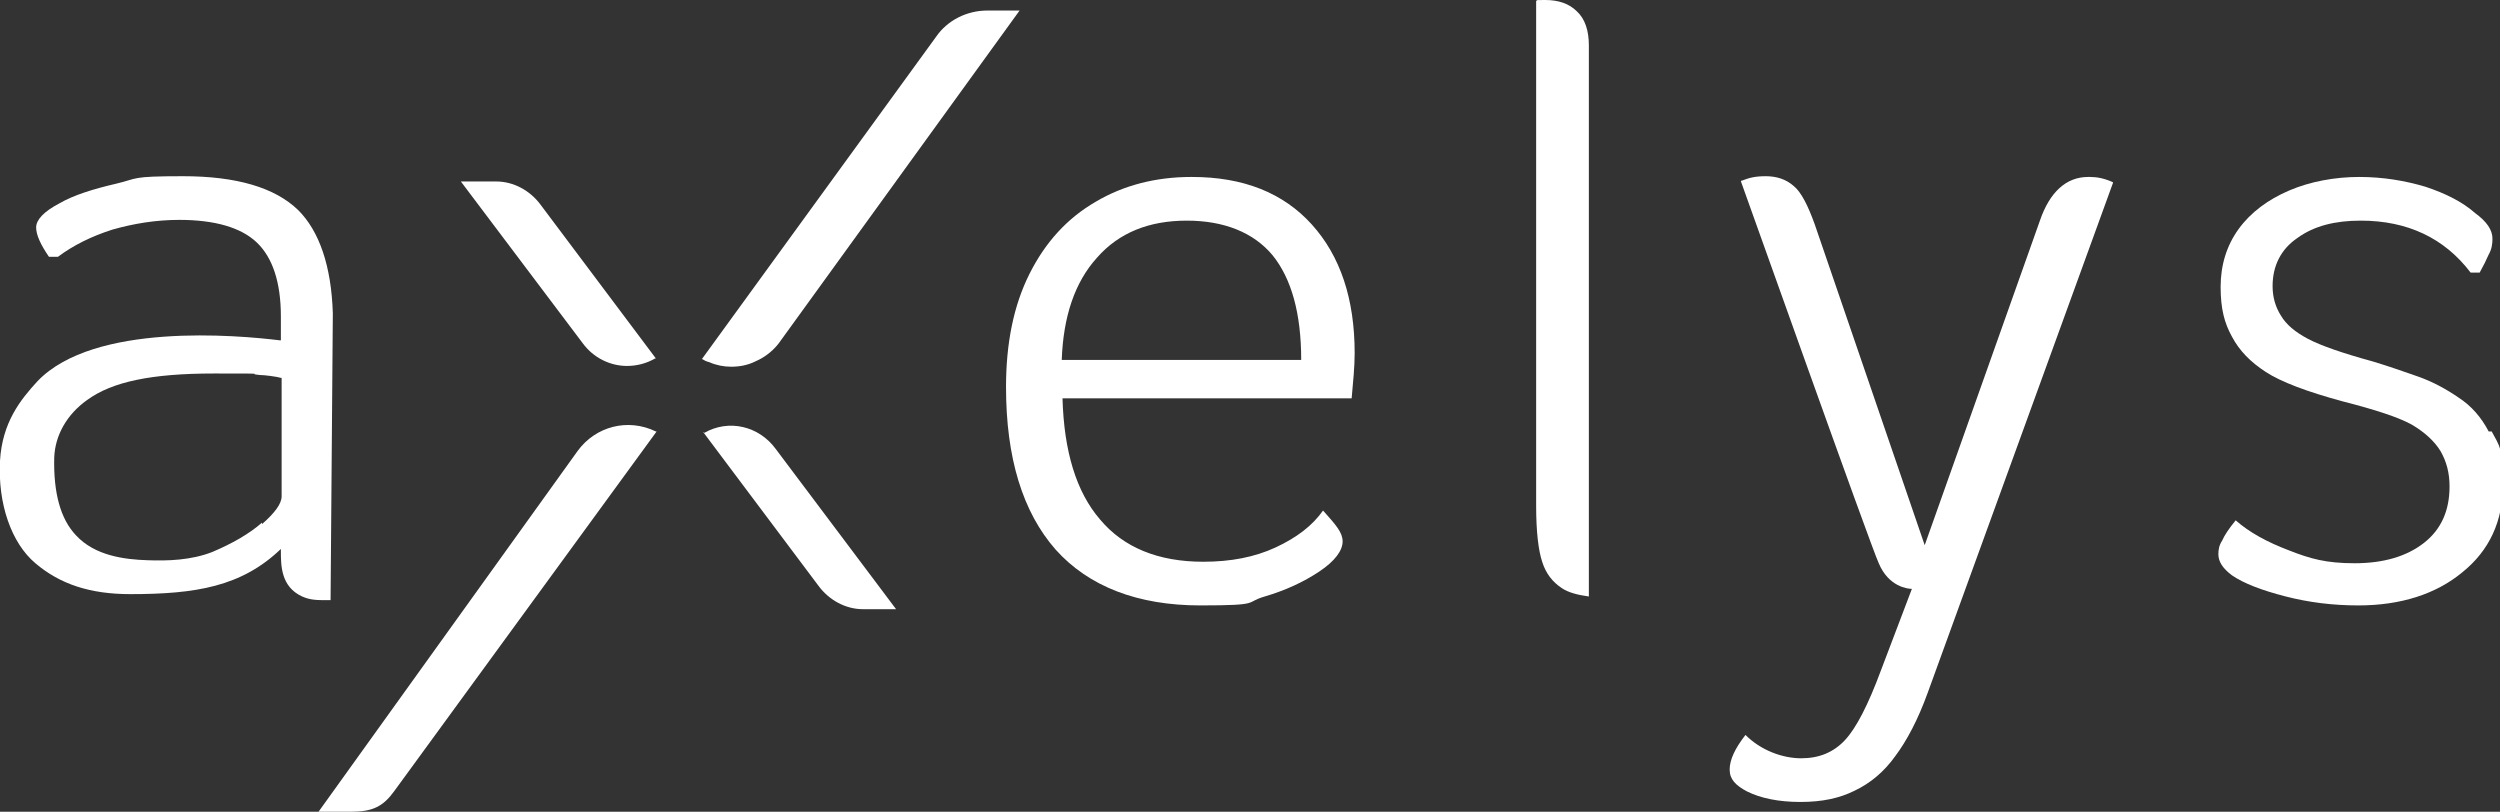
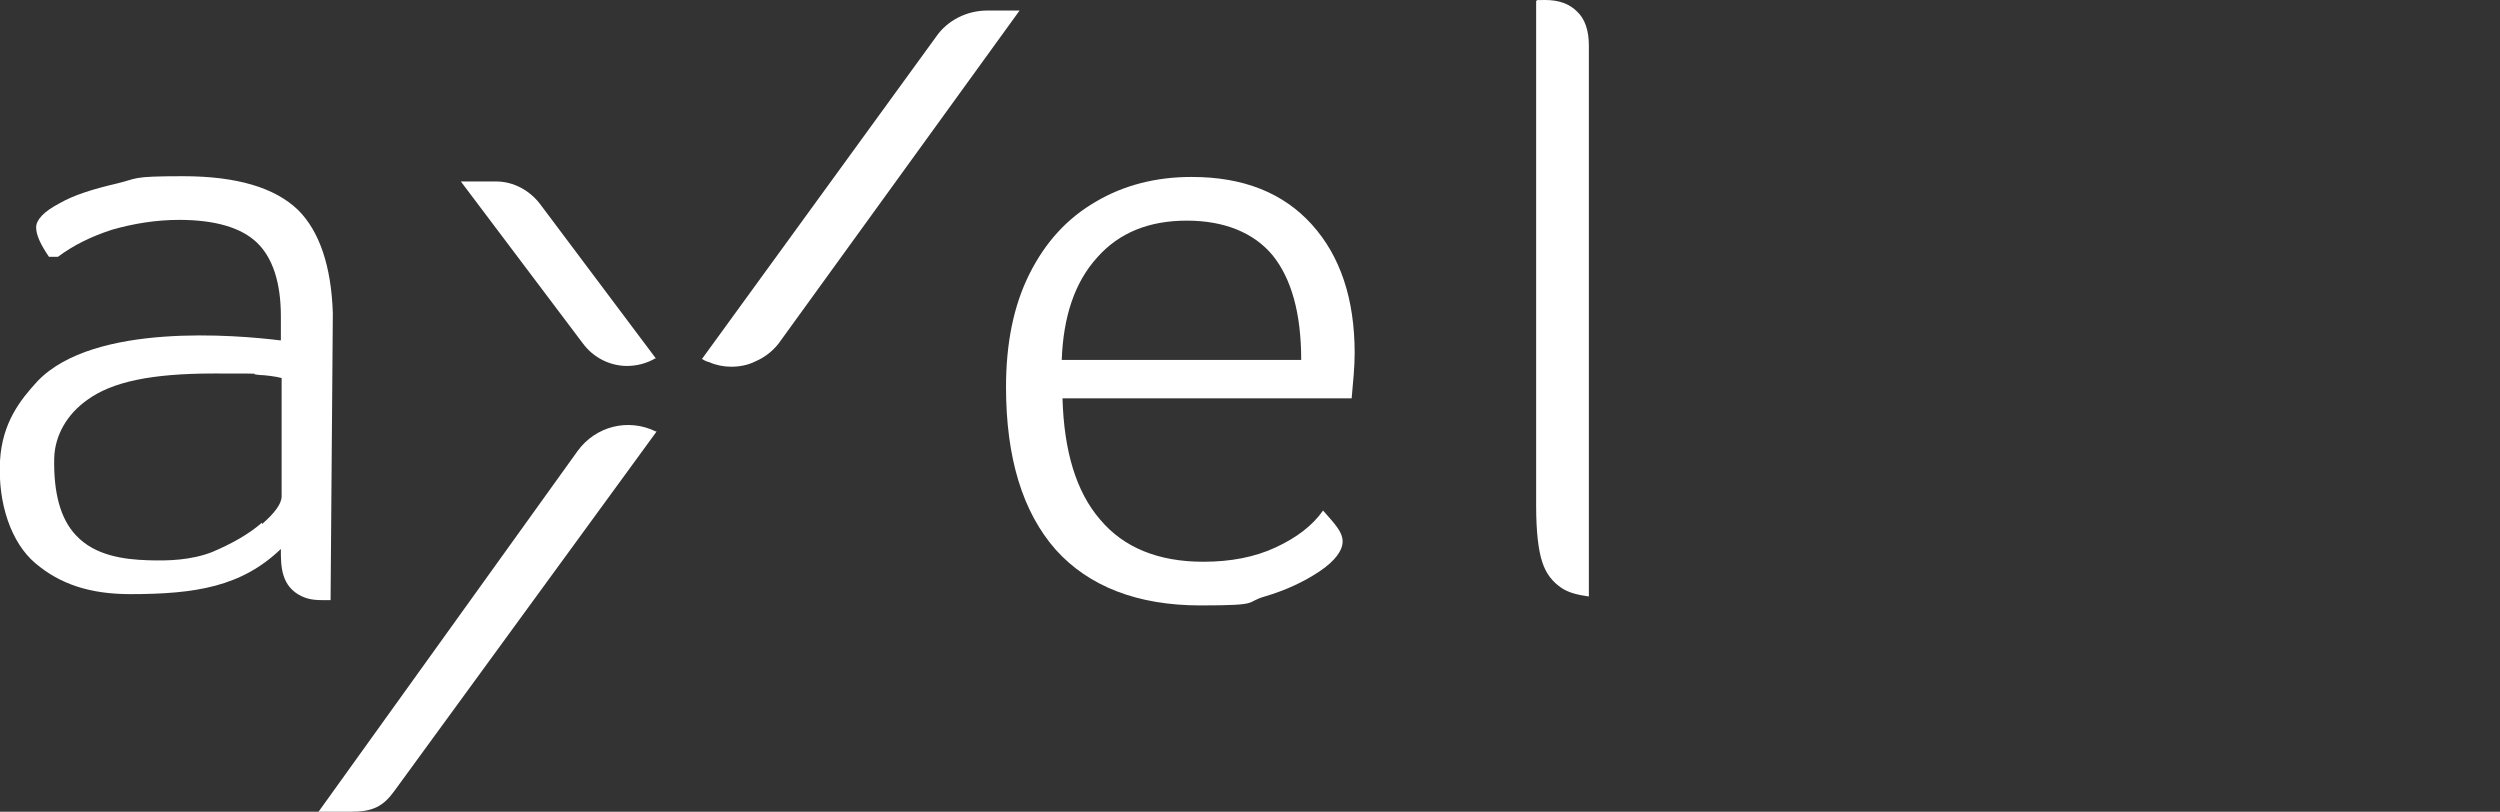
<svg xmlns="http://www.w3.org/2000/svg" id="Calque_1" version="1.1" viewBox="0 0 332 107.8">
  <rect x="0" y="0" width="332" height="107.8" fill="#333333" stroke="none" />
  <defs>
    <style>
      .st0 {
        fill: #fff;
      }
    </style>
  </defs>
  <path class="st0" d="M34.8,69.4c-1.7,1.5-4,2.8-6.6,3.9-2.8,1.1-5.9,1.2-8.6,1.1-3.1-.1-7-.6-9.5-3.3-2.1-2.2-3-5.7-2.9-10.3.1-3,1.7-5.8,4.4-7.7,3.3-2.4,8.5-3.5,16.8-3.5s3.9,0,6.1.2c.6,0,2.2.2,2.9.4v15.7c0,1-.9,2.2-2.6,3.7M43.7,79.7h.2l.3-38.1c-.2-6.3-1.8-10.9-4.6-13.7-3.1-3-8.2-4.5-15.3-4.5s-5.9.3-8.9,1c-3,.7-5.6,1.5-7.5,2.6-2.1,1.1-3.1,2.2-3.1,3.2s.6,2.3,1.7,3.9h0s1.2,0,1.2,0h0c2-1.5,4.4-2.7,7.2-3.6,2.8-.8,5.8-1.3,8.9-1.3,4.7,0,8.2,1,10.3,3,2.1,2,3.2,5.3,3.2,9.8v3.2s0,0-.1,0c-5.7-.7-24.7-2.4-32.2,5.4C2.7,53.1.3,56.1,0,61.2c-.3,5.7,1.5,10.9,4.7,13.6,3.3,2.8,7.3,4.1,12.6,4.1,8.7,0,14.8-1,20-6,0,0,0,.2,0,.2,0,2,0,4.8,2.8,6.1,1.1.5,2,.5,3.4.5h.1Z" />
  <path class="st0" d="M141,47.8c.2-5.7,1.7-10.3,4.7-13.6,2.9-3.3,6.9-4.9,11.9-4.9s8.9,1.6,11.4,4.6c2.5,3.1,3.8,7.7,3.8,13.9h-31.8ZM158.2,23.5c-4.7,0-9,1.1-12.7,3.3-3.8,2.2-6.7,5.4-8.8,9.6-2.1,4.2-3.1,9.2-3.1,15,0,9.4,2.2,16.6,6.6,21.6,4.4,4.9,10.9,7.4,19.2,7.4s5.8-.4,8.6-1.2c2.7-.8,5.1-1.9,7.2-3.3,2.1-1.4,3.1-2.8,3.1-4s-.9-2.2-2.6-4.1h0c0-.1,0,0,0,0-1.4,2-3.5,3.6-6.3,4.9-2.8,1.3-6,1.9-9.6,1.9-6,0-10.6-1.9-13.7-5.6-3.2-3.7-4.8-9.1-5-16.1h38.4c.2-2.2.4-4.2.4-6,0-7.2-1.9-12.9-5.7-17.1-3.8-4.2-9.1-6.3-15.9-6.3" />
-   <path class="st0" d="M330.5,57.3h0c-1-1.9-2.3-3.4-4-4.5-1.6-1.1-3.4-2.1-5.4-2.8-2-.7-4-1.4-6-2-4-1.1-6.9-2.1-8.6-3-1.7-.9-2.9-1.9-3.6-3.1-.7-1.1-1.1-2.4-1.1-3.9,0-2.7,1.1-4.9,3.3-6.4,2.2-1.6,5-2.3,8.4-2.3,6.2,0,11.1,2.3,14.6,6.9h0s1.2,0,1.2,0h0c.5-.9.9-1.7,1.2-2.4.4-.7.5-1.4.5-2.1,0-1.2-.8-2.3-2.3-3.4-1.7-1.5-3.9-2.6-6.6-3.5-2.7-.8-5.6-1.3-8.8-1.3s-6.5.6-9.3,1.8c-2.8,1.2-5.1,2.9-6.7,5.1-1.6,2.2-2.4,4.8-2.4,7.7s.5,4.8,1.5,6.6c1,1.9,2.5,3.4,4.5,4.7,2,1.3,5.4,2.6,10.2,3.9,4.3,1.1,7.4,2.1,9.2,3.1,1.7,1,3,2.2,3.8,3.5.8,1.4,1.2,2.9,1.2,4.7,0,3.2-1.1,5.7-3.4,7.5-2.3,1.8-5.4,2.7-9.2,2.7s-5.9-.6-8.7-1.7c-2.9-1.1-5.3-2.4-7.1-4h0c0,0,0,0,0,0-.9,1.1-1.5,2-1.8,2.7-.4.6-.5,1.2-.5,1.8,0,1,.6,1.9,1.8,2.8,1.6,1.1,4,2,7.1,2.8,3.1.8,6.3,1.2,9.7,1.2,5.6,0,10.3-1.5,13.8-4.4,3.6-2.9,5.4-6.8,5.4-11.7s-.5-5.1-1.5-7" />
-   <path class="st0" d="M277.3,23.5c-2.9,0-5.1,2-6.4,5.8l-15.3,43.1-14.6-42.6c-.9-2.5-1.8-4.3-2.8-5.1-1-.9-2.3-1.3-3.7-1.3s-2.2.2-3.2.6h-.1s0,.1,0,.1c.2.5,17.3,48.6,18.3,50.7,1.3,3.1,3.8,3.4,4.4,3.4l-4.1,10.8c-1.7,4.6-3.3,7.7-4.8,9.3-1.5,1.6-3.4,2.4-5.8,2.4s-5.3-1-7.4-3.1h0c0,0,0,0,0,0-1.4,1.8-2.1,3.3-2.1,4.6s.8,2.1,2.3,2.9c1.8.9,4.2,1.4,7.1,1.4s5.2-.5,7.2-1.5c2.1-1,3.9-2.5,5.4-4.6,1.5-2,3-4.8,4.3-8.4l24.6-67.7h0c0,0,0-.1,0-.1-1.1-.5-2.1-.7-3-.7" />
  <path class="st0" d="M83.2,48.6c1.3,0,2.6-.3,3.8-1h.1c0,0-15.3-20.4-15.3-20.4-1.4-1.9-3.6-3.1-5.9-3.1h-4.7l16.2,21.5c1.4,1.9,3.6,3,5.9,3" />
  <path class="st0" d="M97.1,48.7c1.1,0,2.2-.2,3.2-.7,1.4-.6,2.6-1.6,3.4-2.8L135.4,1.4h-4.3c-2.7,0-5.3,1.3-6.8,3.5l-31.1,42.8h.1c.3.2.5.3.9.4.9.4,1.9.6,2.9.6" />
-   <path class="st0" d="M93.5,57.4h-.1c0,0,15.3,20.4,15.3,20.4,1.4,1.9,3.6,3.1,5.9,3.1h4.4l-16-21.3c-2.2-3-6.2-4-9.5-2.1" />
  <path class="st0" d="M76.7,59.9l-34.4,47.9h4.3c2.9,0,4.3-.7,5.8-2.8l34.8-47.7h-.1c-3.7-1.8-8-.7-10.4,2.6" />
  <path class="st0" d="M211,6c0-1.9-.5-3.5-1.6-4.5-1-1-2.4-1.5-4.2-1.5s-.7,0-1.2.1h0v67.1c0,3.4.3,5.9.8,7.4.5,1.6,1.4,2.7,2.6,3.5.9.6,2.1.9,3.5,1.1h.1s0-73.2,0-73.2Z" />
</svg>